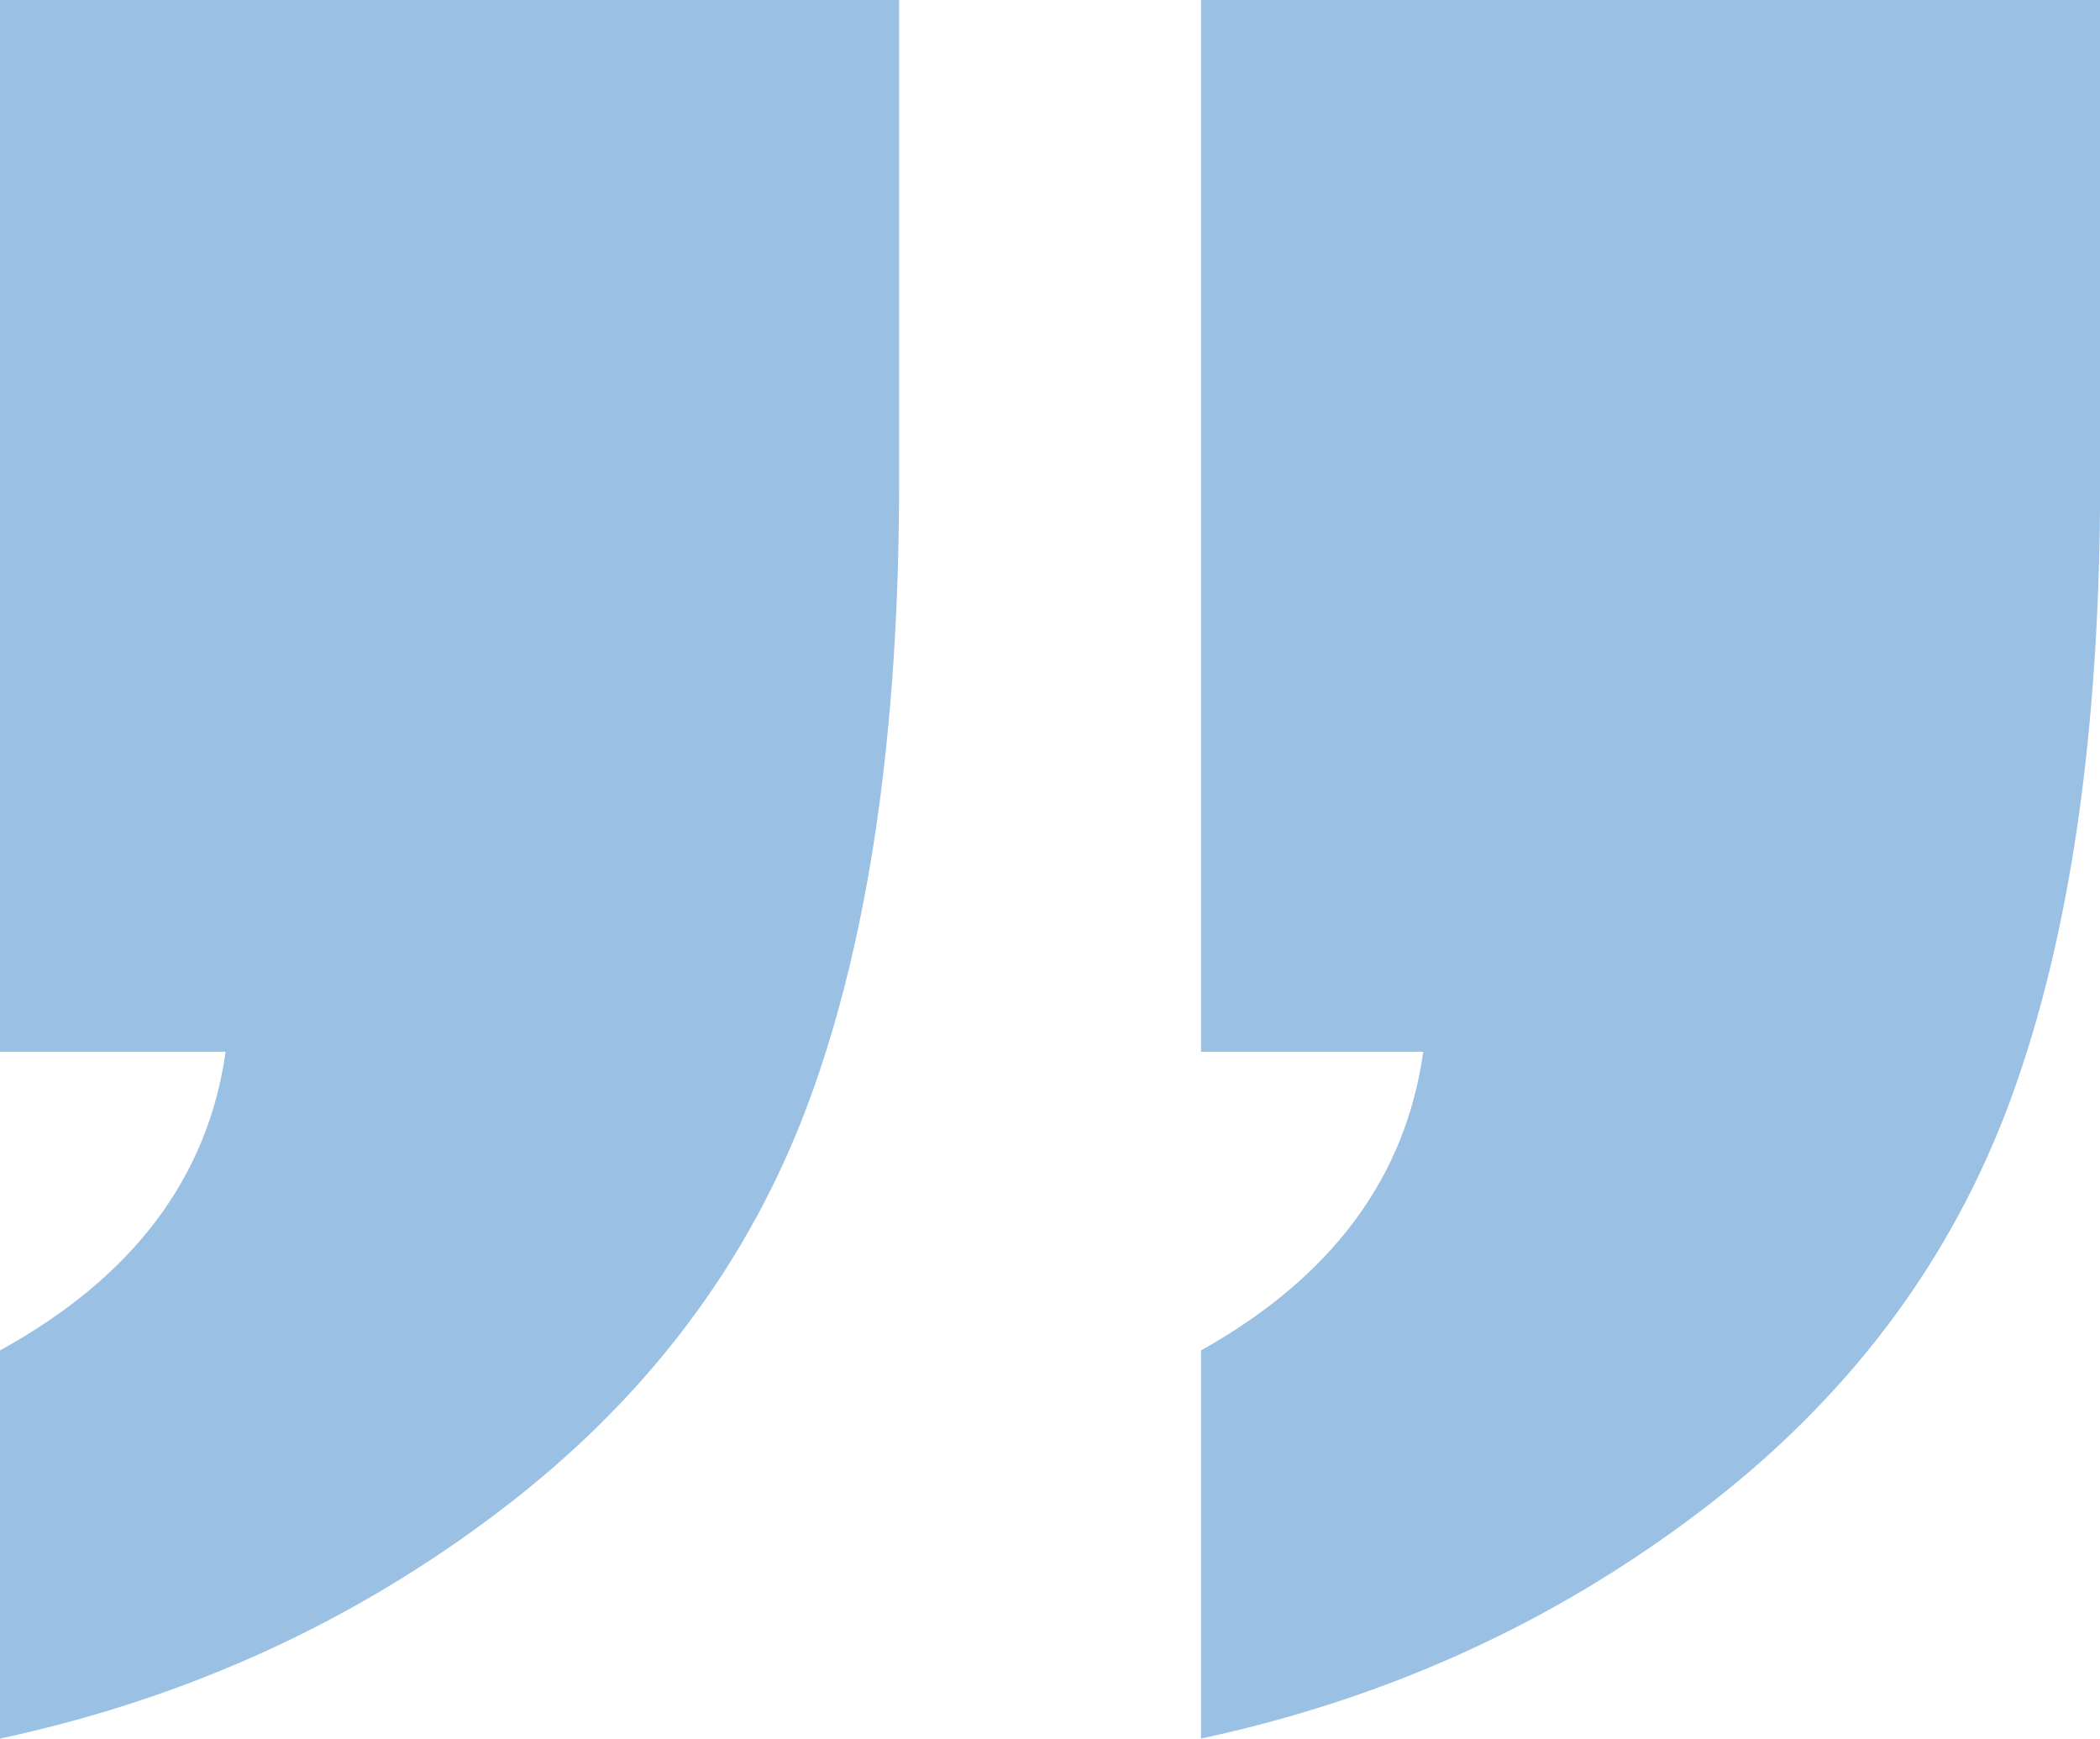
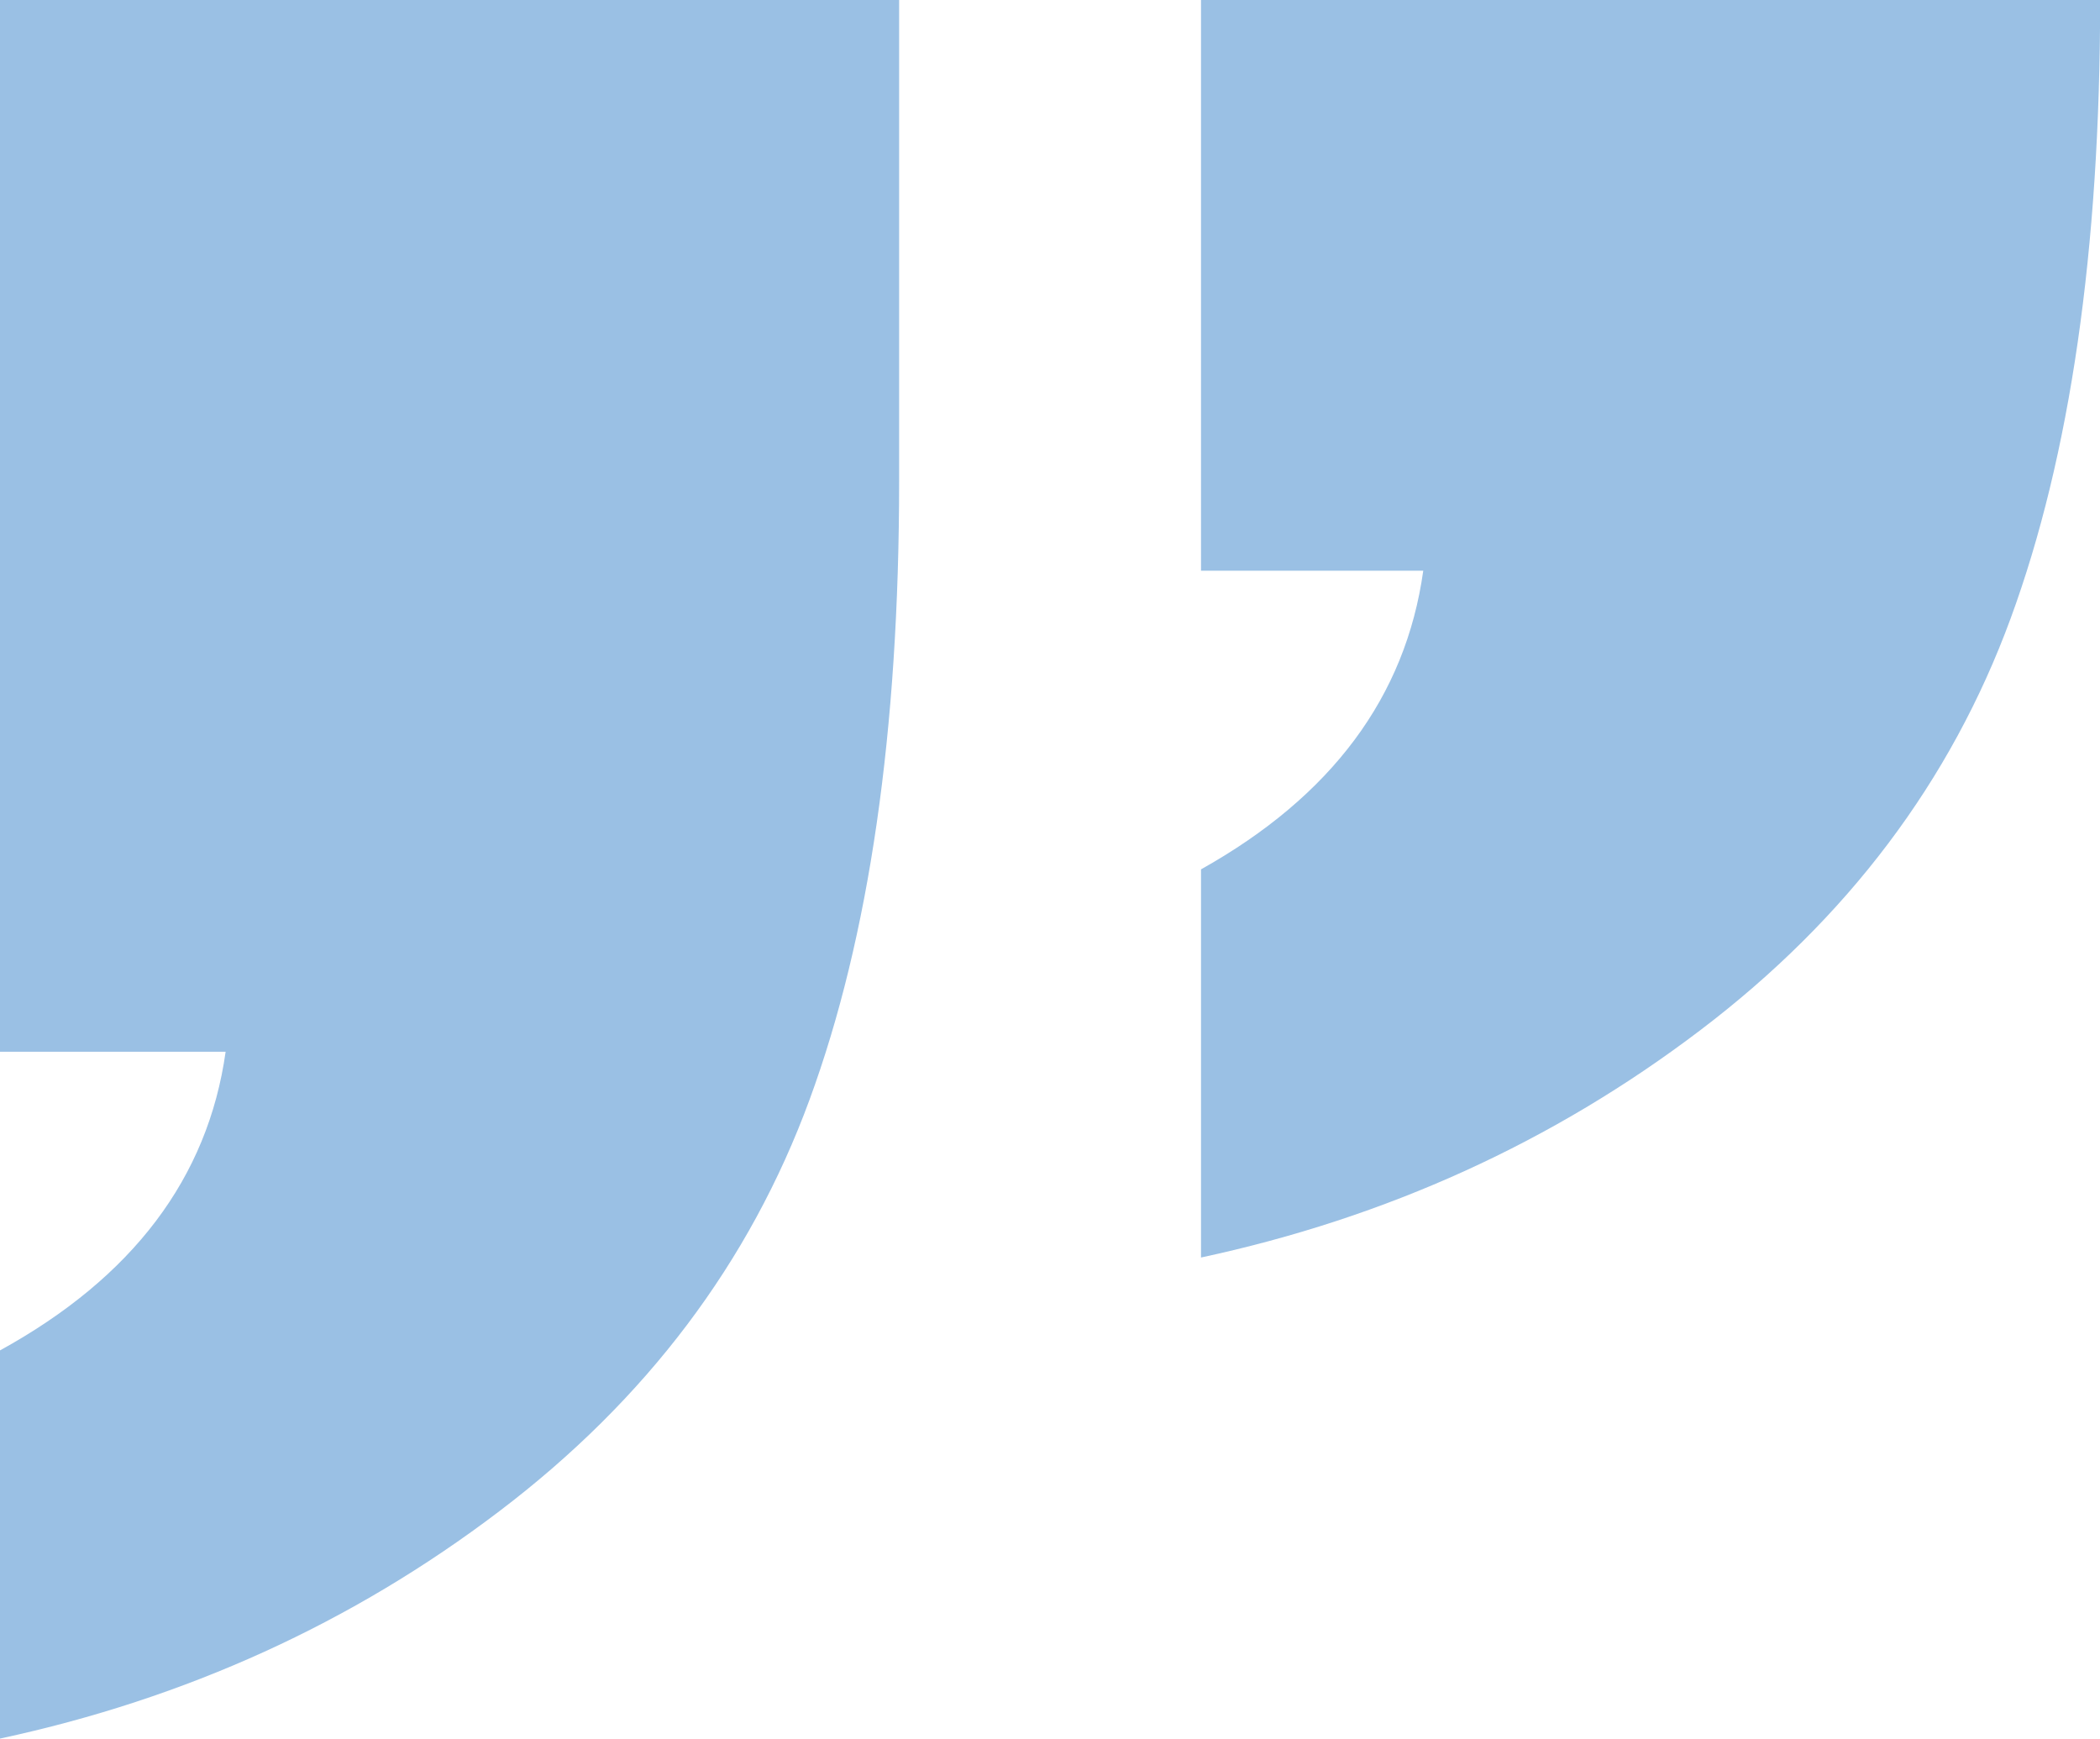
<svg xmlns="http://www.w3.org/2000/svg" viewBox="0 0 149.01 123.36">
  <defs>
    <style>.d{fill:#9ac0e4;}</style>
  </defs>
  <g id="a" />
  <g id="b">
    <g id="c">
-       <path class="d" d="M63.8,0V34.13c0,17.73-2.12,32.37-6.36,43.9-4.24,11.54-11.57,21.27-22.01,29.19-10.44,7.93-22.25,13.3-35.43,16.13v-27.54c9.42-5.18,14.75-12.24,16.01-21.19H0V0H63.8Zm85.22,0V34.13c0,17.73-2.12,32.37-6.36,43.9s-11.57,21.27-22.01,29.19c-10.44,7.93-22.25,13.3-35.43,16.13v-27.54c9.26-5.18,14.52-12.24,15.77-21.19h-15.77V0h63.8Z" />
+       <path class="d" d="M63.8,0V34.13c0,17.73-2.12,32.37-6.36,43.9-4.24,11.54-11.57,21.27-22.01,29.19-10.44,7.93-22.25,13.3-35.43,16.13v-27.54c9.42-5.18,14.75-12.24,16.01-21.19H0V0H63.8Zm85.22,0c0,17.73-2.12,32.37-6.36,43.9s-11.57,21.27-22.01,29.19c-10.44,7.93-22.25,13.3-35.43,16.13v-27.54c9.26-5.18,14.52-12.24,15.77-21.19h-15.77V0h63.8Z" />
    </g>
  </g>
</svg>